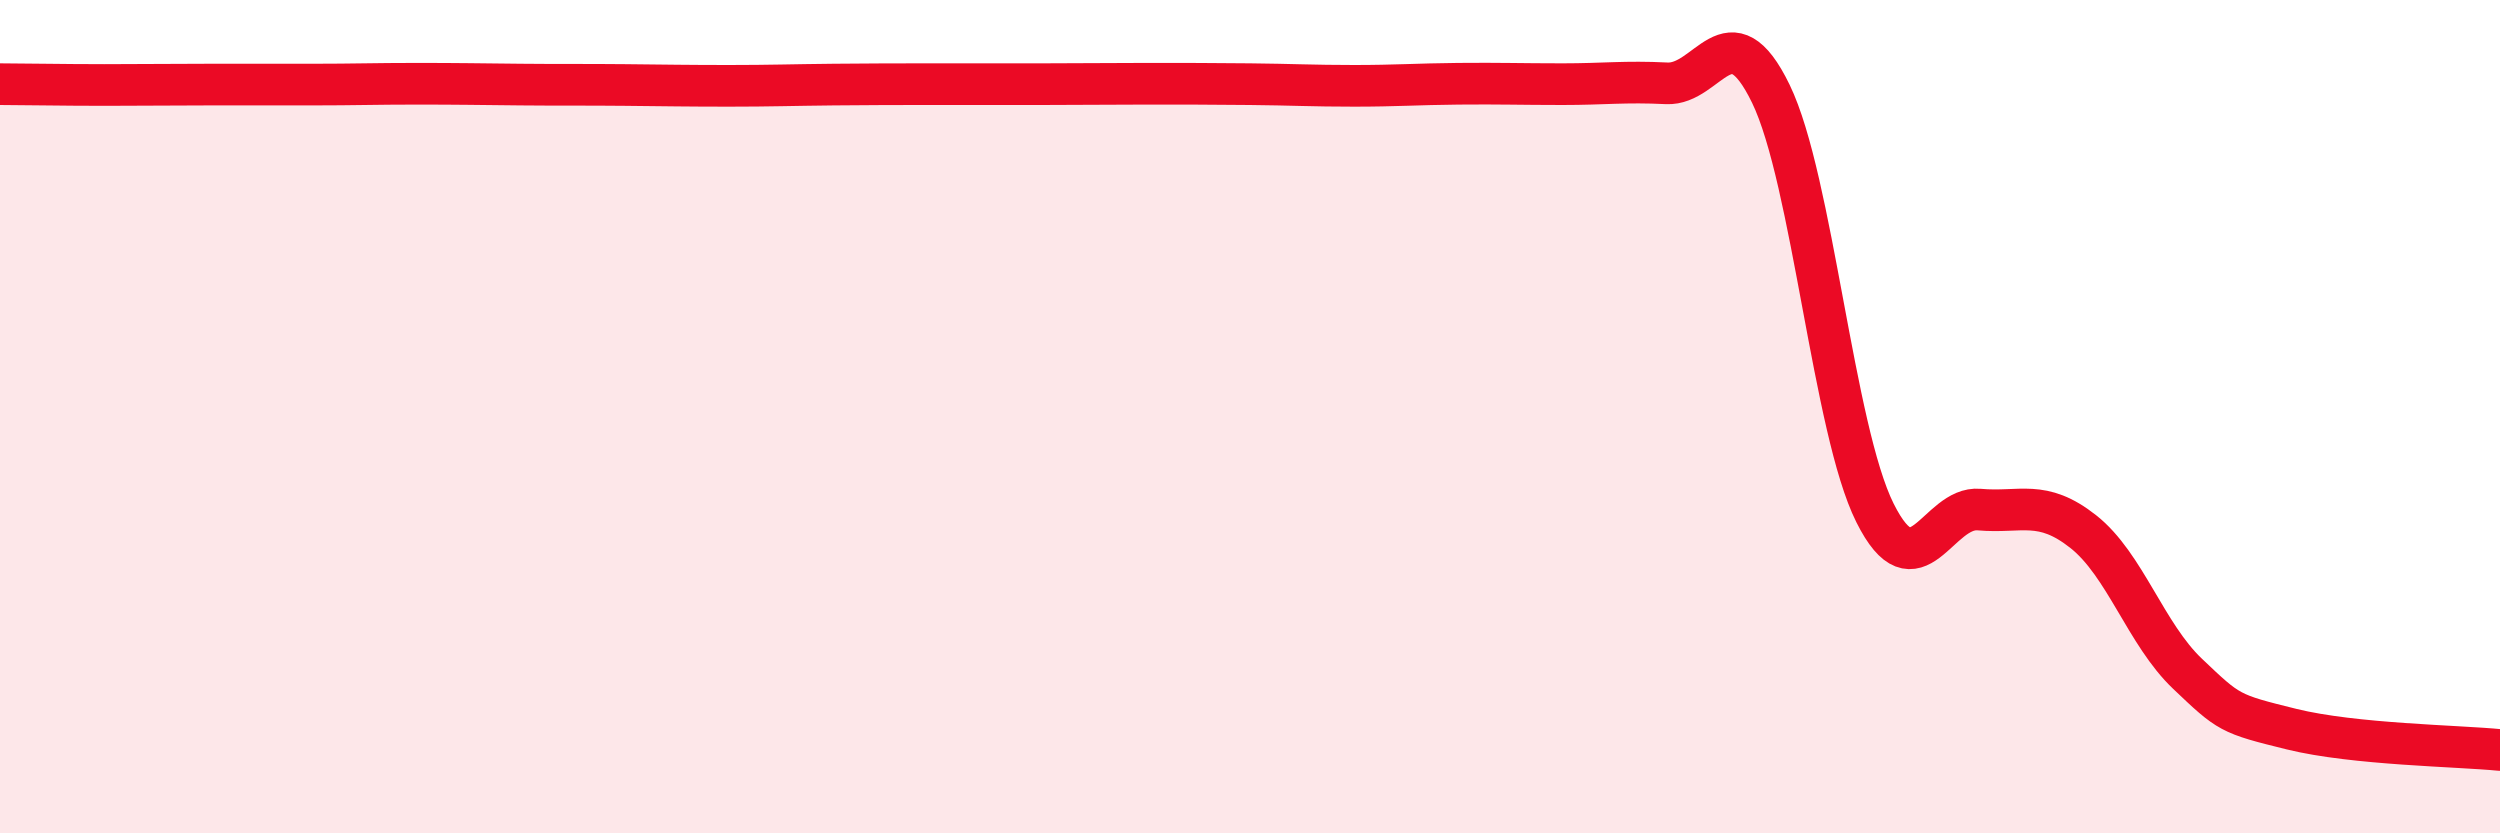
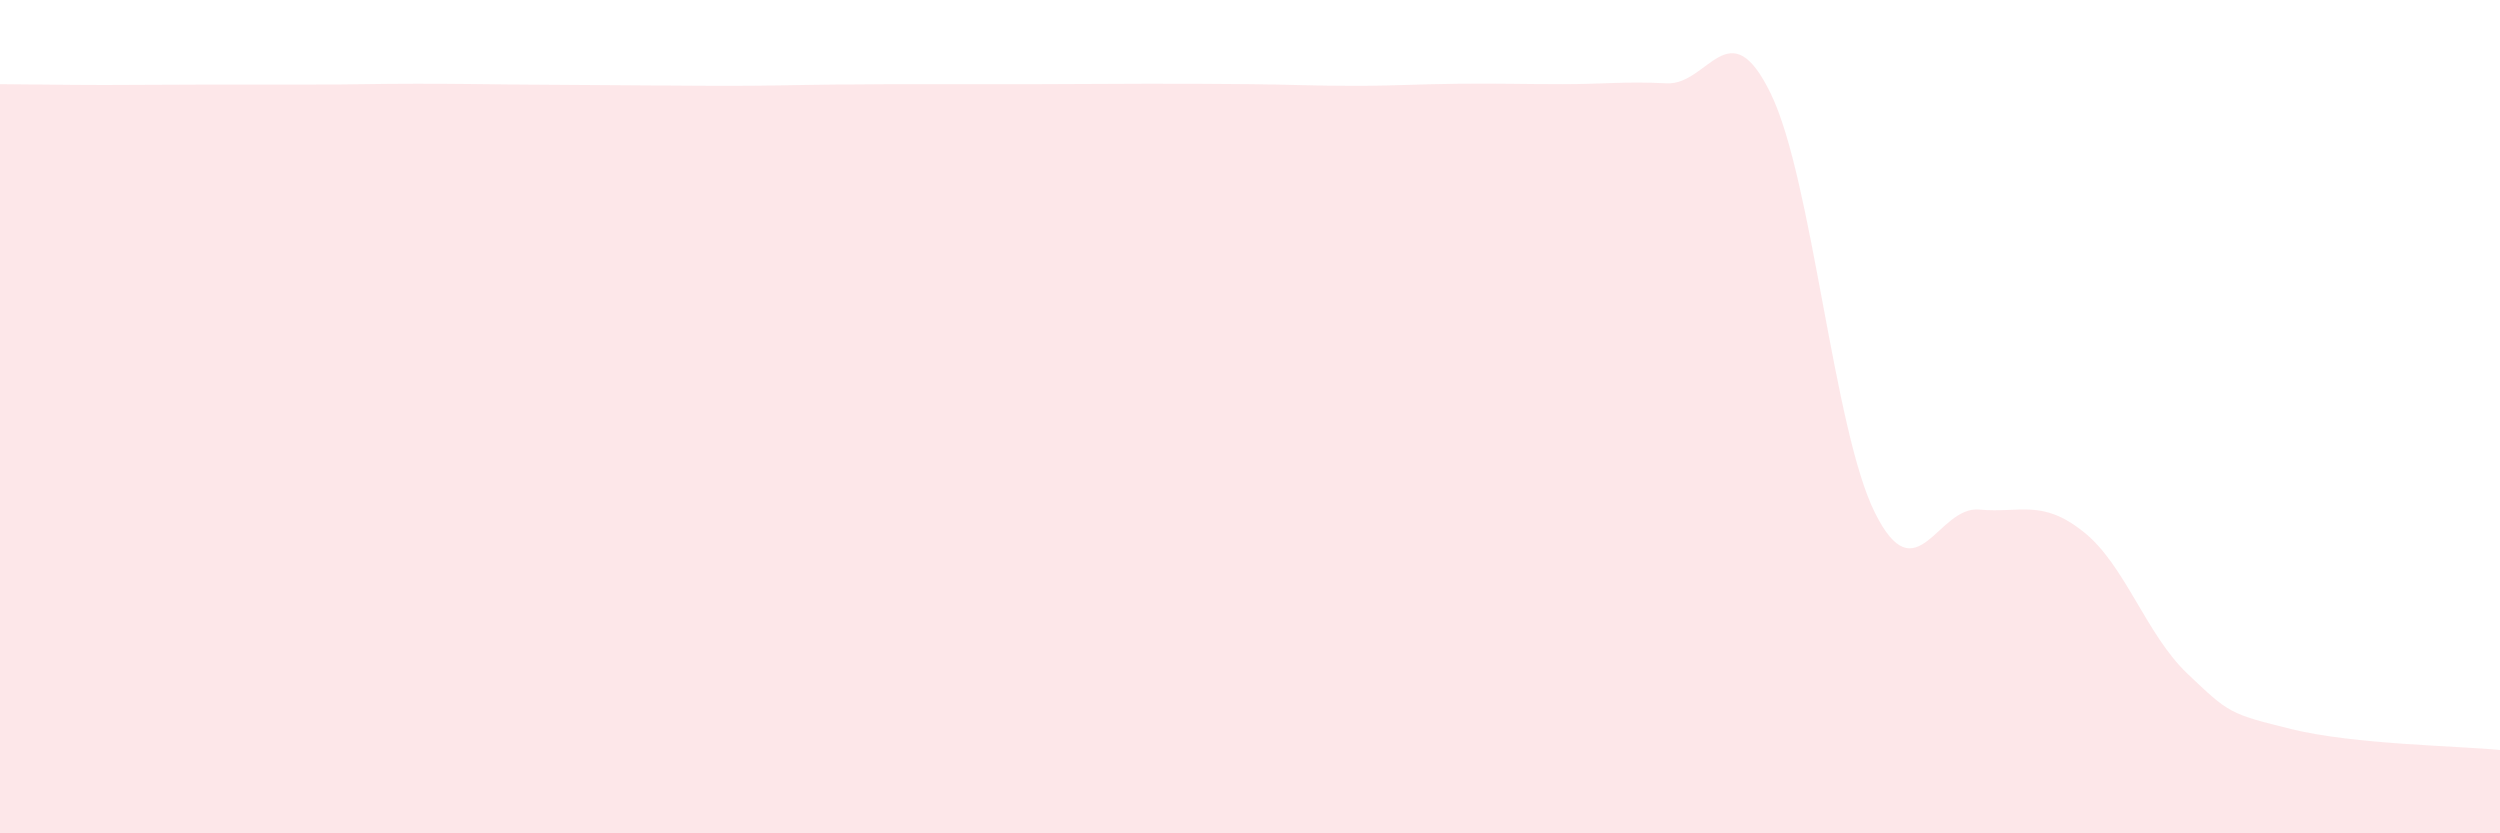
<svg xmlns="http://www.w3.org/2000/svg" width="60" height="20" viewBox="0 0 60 20">
-   <path d="M 0,2.02 C 0.5,2.02 1.5,2.04 2.5,2.04 C 3.5,2.04 4,2.03 5,2.03 C 6,2.03 6.5,2.03 7.5,2.03 C 8.5,2.03 9,2.01 10,2.01 C 11,2.01 11.5,2.02 12.5,2.03 C 13.5,2.04 14,2.03 15,2.04 C 16,2.05 16.5,2.06 17.5,2.06 C 18.5,2.06 19,2.04 20,2.03 C 21,2.02 21.5,2.02 22.5,2.02 C 23.5,2.02 24,2.02 25,2.02 C 26,2.02 26.5,2.01 27.5,2.01 C 28.5,2.01 29,2.01 30,2.02 C 31,2.03 31.5,2.06 32.5,2.06 C 33.5,2.06 34,2.02 35,2.01 C 36,2 36.5,2.02 37.5,2.02 C 38.5,2.02 39,1.95 40,2 C 41,2.05 41.5,0.19 42.5,2.25 C 43.5,4.31 44,10.31 45,12.31 C 46,14.31 46.5,12.14 47.5,12.23 C 48.5,12.32 49,11.97 50,12.76 C 51,13.55 51.5,15.22 52.5,16.17 C 53.5,17.12 53.5,17.13 55,17.5 C 56.5,17.87 59,17.9 60,18L60 20L0 20Z" fill="#EB0A25" opacity="0.1" stroke-linecap="round" stroke-linejoin="round" />
-   <path d="M 0,2.02 C 0.5,2.02 1.5,2.04 2.5,2.04 C 3.5,2.04 4,2.03 5,2.03 C 6,2.03 6.5,2.03 7.5,2.03 C 8.5,2.03 9,2.01 10,2.01 C 11,2.01 11.5,2.02 12.5,2.03 C 13.5,2.04 14,2.03 15,2.04 C 16,2.05 16.5,2.06 17.5,2.06 C 18.5,2.06 19,2.04 20,2.03 C 21,2.02 21.5,2.02 22.5,2.02 C 23.5,2.02 24,2.02 25,2.02 C 26,2.02 26.5,2.01 27.5,2.01 C 28.5,2.01 29,2.01 30,2.02 C 31,2.03 31.5,2.06 32.5,2.06 C 33.5,2.06 34,2.02 35,2.01 C 36,2 36.5,2.02 37.5,2.02 C 38.5,2.02 39,1.95 40,2 C 41,2.05 41.5,0.19 42.5,2.25 C 43.5,4.31 44,10.31 45,12.31 C 46,14.31 46.5,12.14 47.5,12.23 C 48.5,12.32 49,11.97 50,12.76 C 51,13.55 51.5,15.22 52.5,16.17 C 53.5,17.12 53.5,17.13 55,17.5 C 56.5,17.87 59,17.9 60,18" stroke="#EB0A25" stroke-width="1" fill="none" stroke-linecap="round" stroke-linejoin="round" />
+   <path d="M 0,2.02 C 0.5,2.02 1.5,2.04 2.5,2.04 C 3.5,2.04 4,2.03 5,2.03 C 6,2.03 6.5,2.03 7.5,2.03 C 8.5,2.03 9,2.01 10,2.01 C 11,2.01 11.5,2.02 12.5,2.03 C 16,2.05 16.5,2.06 17.5,2.06 C 18.5,2.06 19,2.04 20,2.03 C 21,2.02 21.5,2.02 22.5,2.02 C 23.5,2.02 24,2.02 25,2.02 C 26,2.02 26.5,2.01 27.5,2.01 C 28.5,2.01 29,2.01 30,2.02 C 31,2.03 31.5,2.06 32.5,2.06 C 33.5,2.06 34,2.02 35,2.01 C 36,2 36.5,2.02 37.5,2.02 C 38.5,2.02 39,1.95 40,2 C 41,2.05 41.5,0.19 42.5,2.25 C 43.5,4.31 44,10.31 45,12.31 C 46,14.31 46.5,12.14 47.5,12.23 C 48.5,12.32 49,11.97 50,12.76 C 51,13.55 51.5,15.22 52.5,16.17 C 53.5,17.12 53.5,17.13 55,17.5 C 56.5,17.87 59,17.9 60,18L60 20L0 20Z" fill="#EB0A25" opacity="0.1" stroke-linecap="round" stroke-linejoin="round" />
</svg>